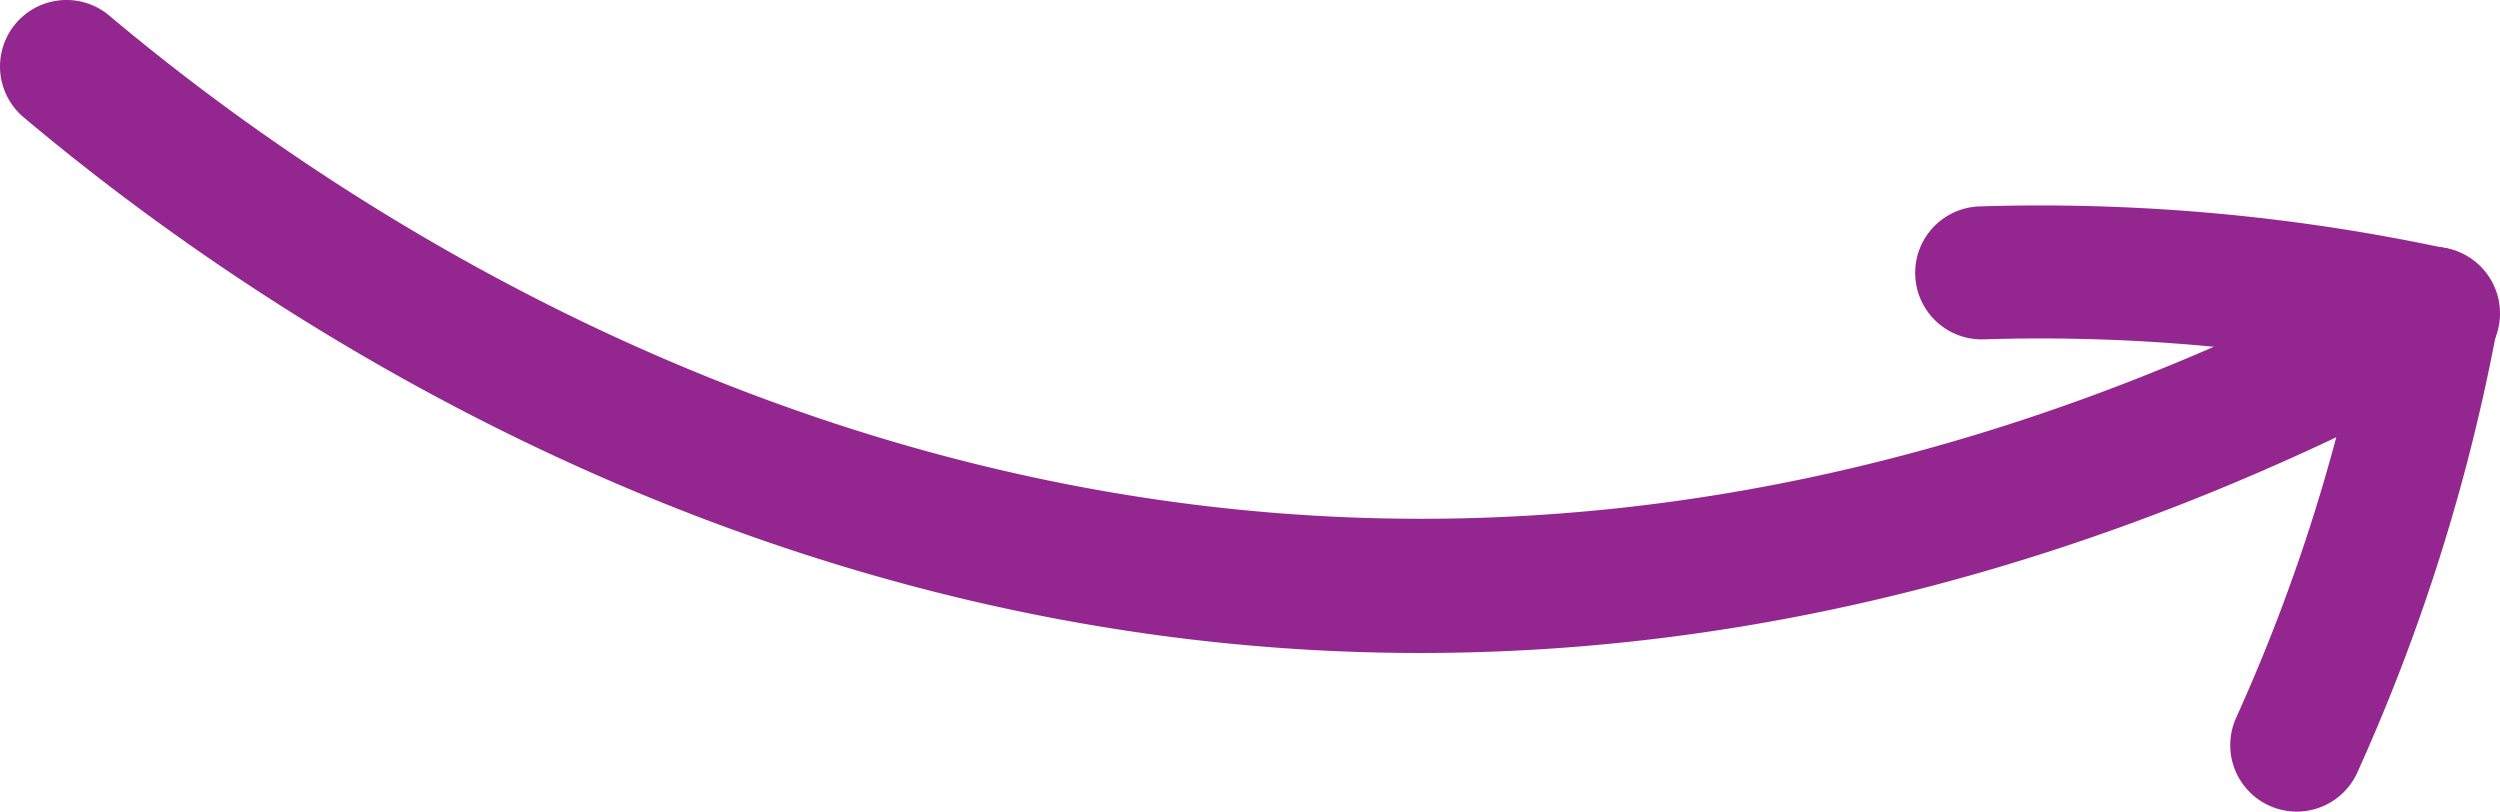
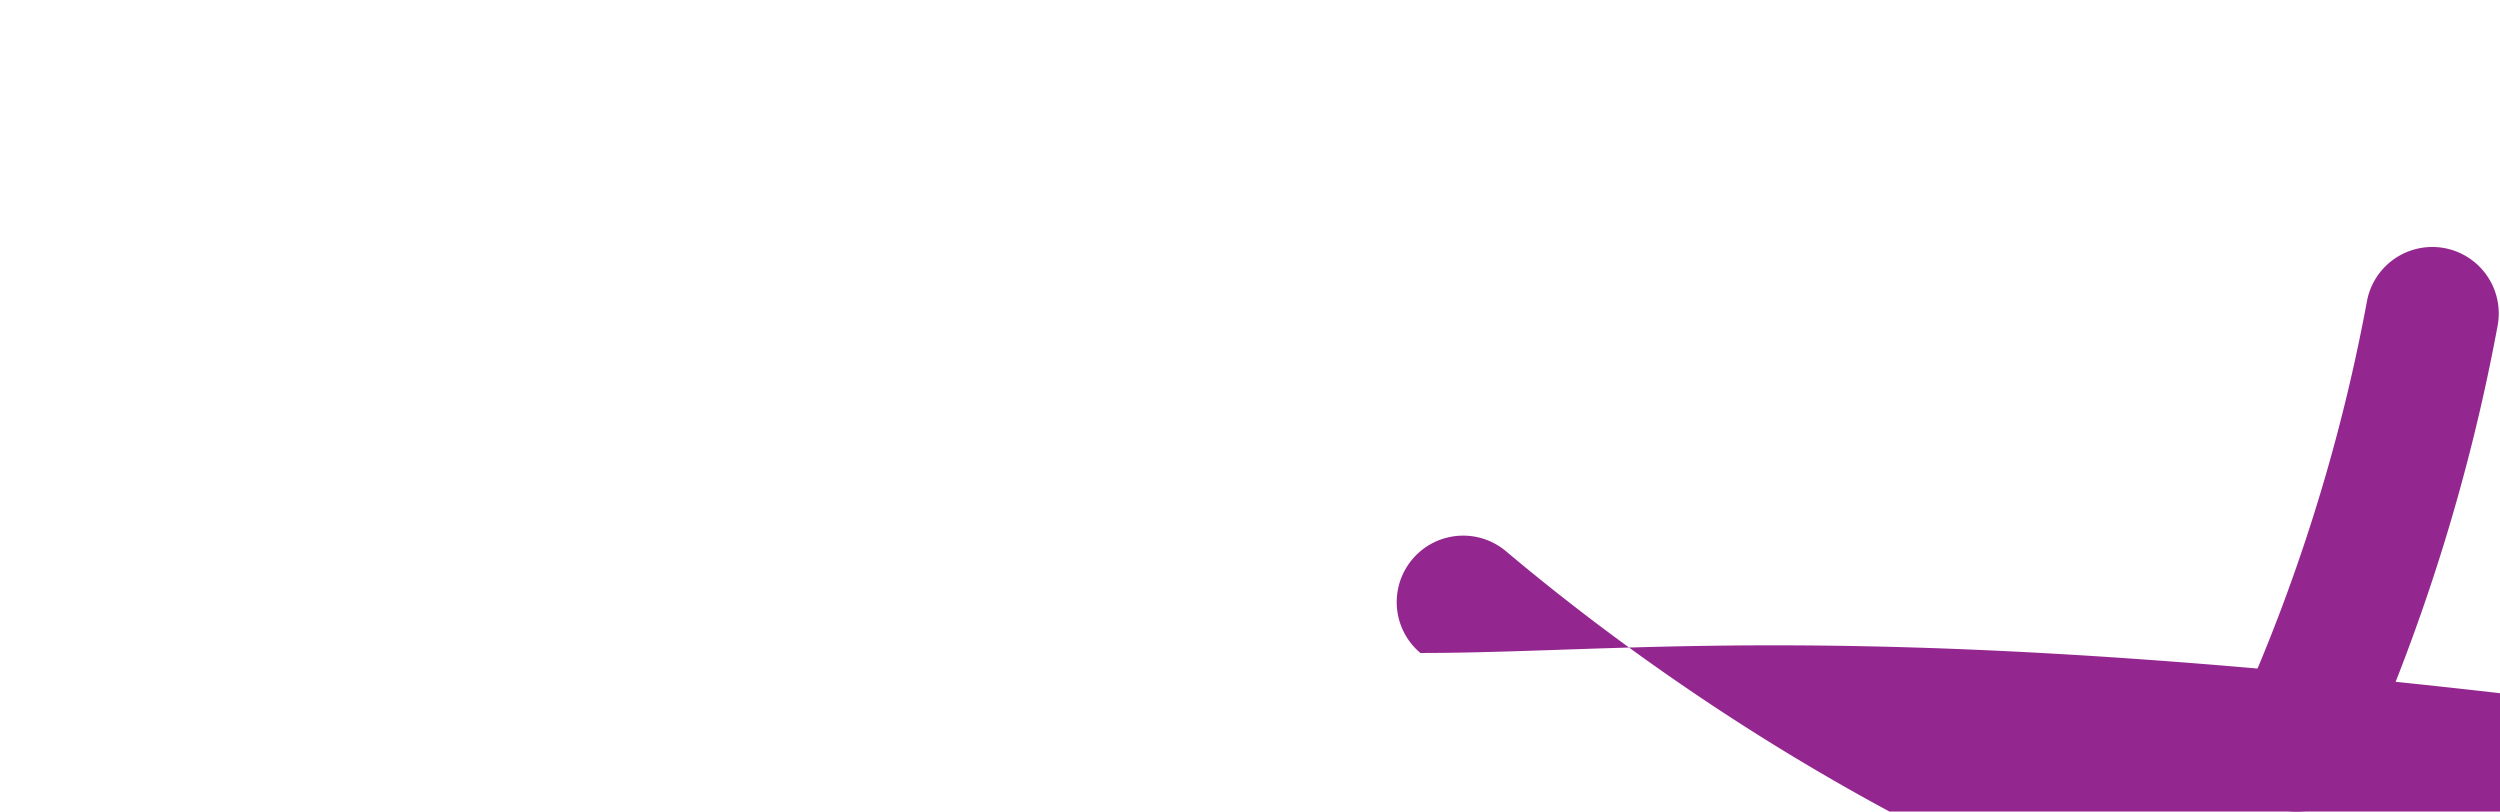
<svg xmlns="http://www.w3.org/2000/svg" width="71.461" height="23.198" viewBox="0 0 71.461 23.198">
  <g id="Group_6" data-name="Group 6" transform="translate(-116.745 -142.189)">
-     <path id="Path_16" data-name="Path 16" d="M272.245,219.162c-18.987,0-33.277-9.718-39.924-15.311a1.9,1.9,0,1,1,2.447-2.908c9.2,7.743,34.014,23.912,65.532,6.841a1.9,1.9,0,1,1,1.81,3.342C291.311,216.975,281.248,219.162,272.245,219.162Z" transform="translate(-114.899 -58.308)" fill="#93278f" />
+     <path id="Path_16" data-name="Path 16" d="M272.245,219.162a1.9,1.9,0,1,1,2.447-2.908c9.2,7.743,34.014,23.912,65.532,6.841a1.9,1.9,0,1,1,1.81,3.342C291.311,216.975,281.248,219.162,272.245,219.162Z" transform="translate(-114.899 -58.308)" fill="#93278f" />
    <path id="Path_17" data-name="Path 17" d="M376.351,232.448a1.9,1.9,0,0,1-1.728-2.689,51.68,51.68,0,0,0,3.736-11.9,1.9,1.9,0,0,1,3.735.7,55.463,55.463,0,0,1-4.013,12.777A1.9,1.9,0,0,1,376.351,232.448Z" transform="translate(-193.956 -67.06)" fill="#93278f" />
-     <path id="Path_18" data-name="Path 18" d="M369.06,218.641a1.9,1.9,0,0,1-.395-.042,51.688,51.688,0,0,0-12.424-1.117,1.9,1.9,0,1,1-.129-3.8,55.445,55.445,0,0,1,13.339,1.2,1.9,1.9,0,0,1-.391,3.76Z" transform="translate(-182.786 -65.593)" fill="#93278f" />
  </g>
</svg>